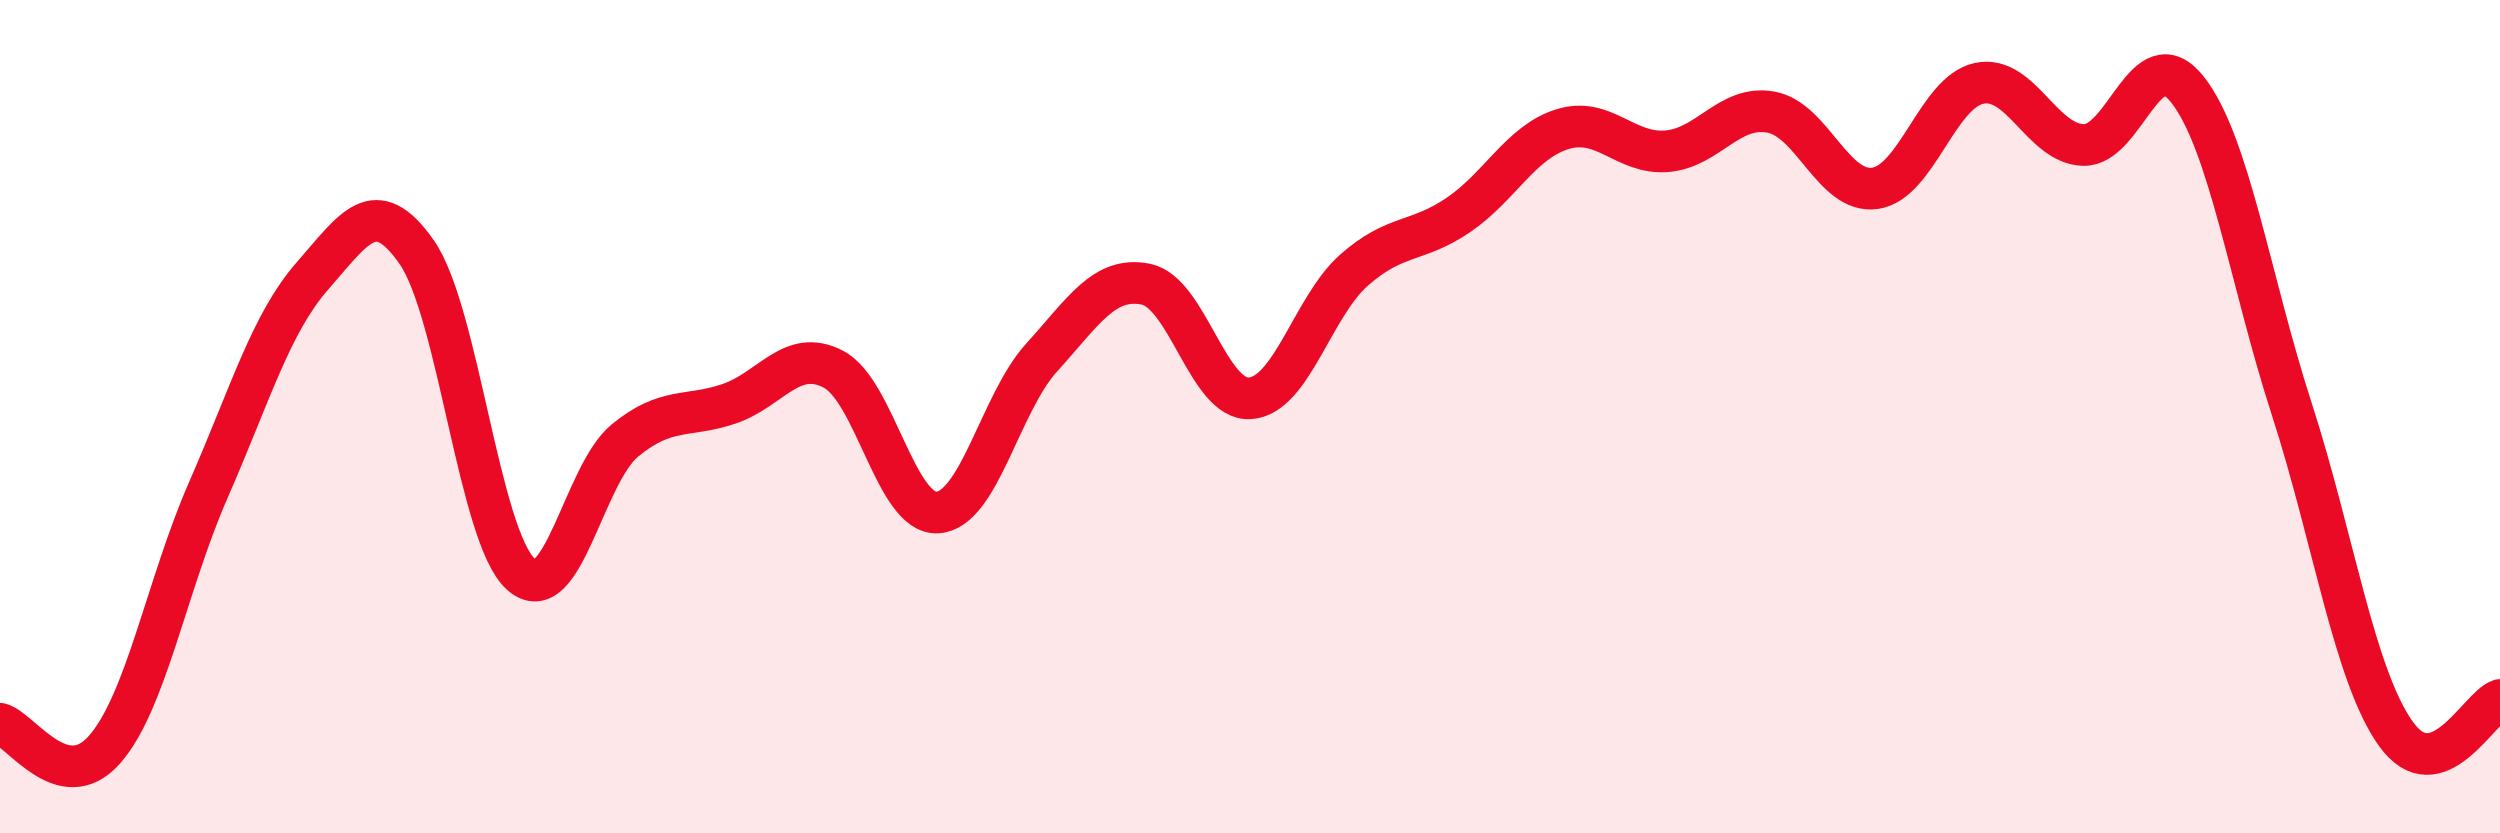
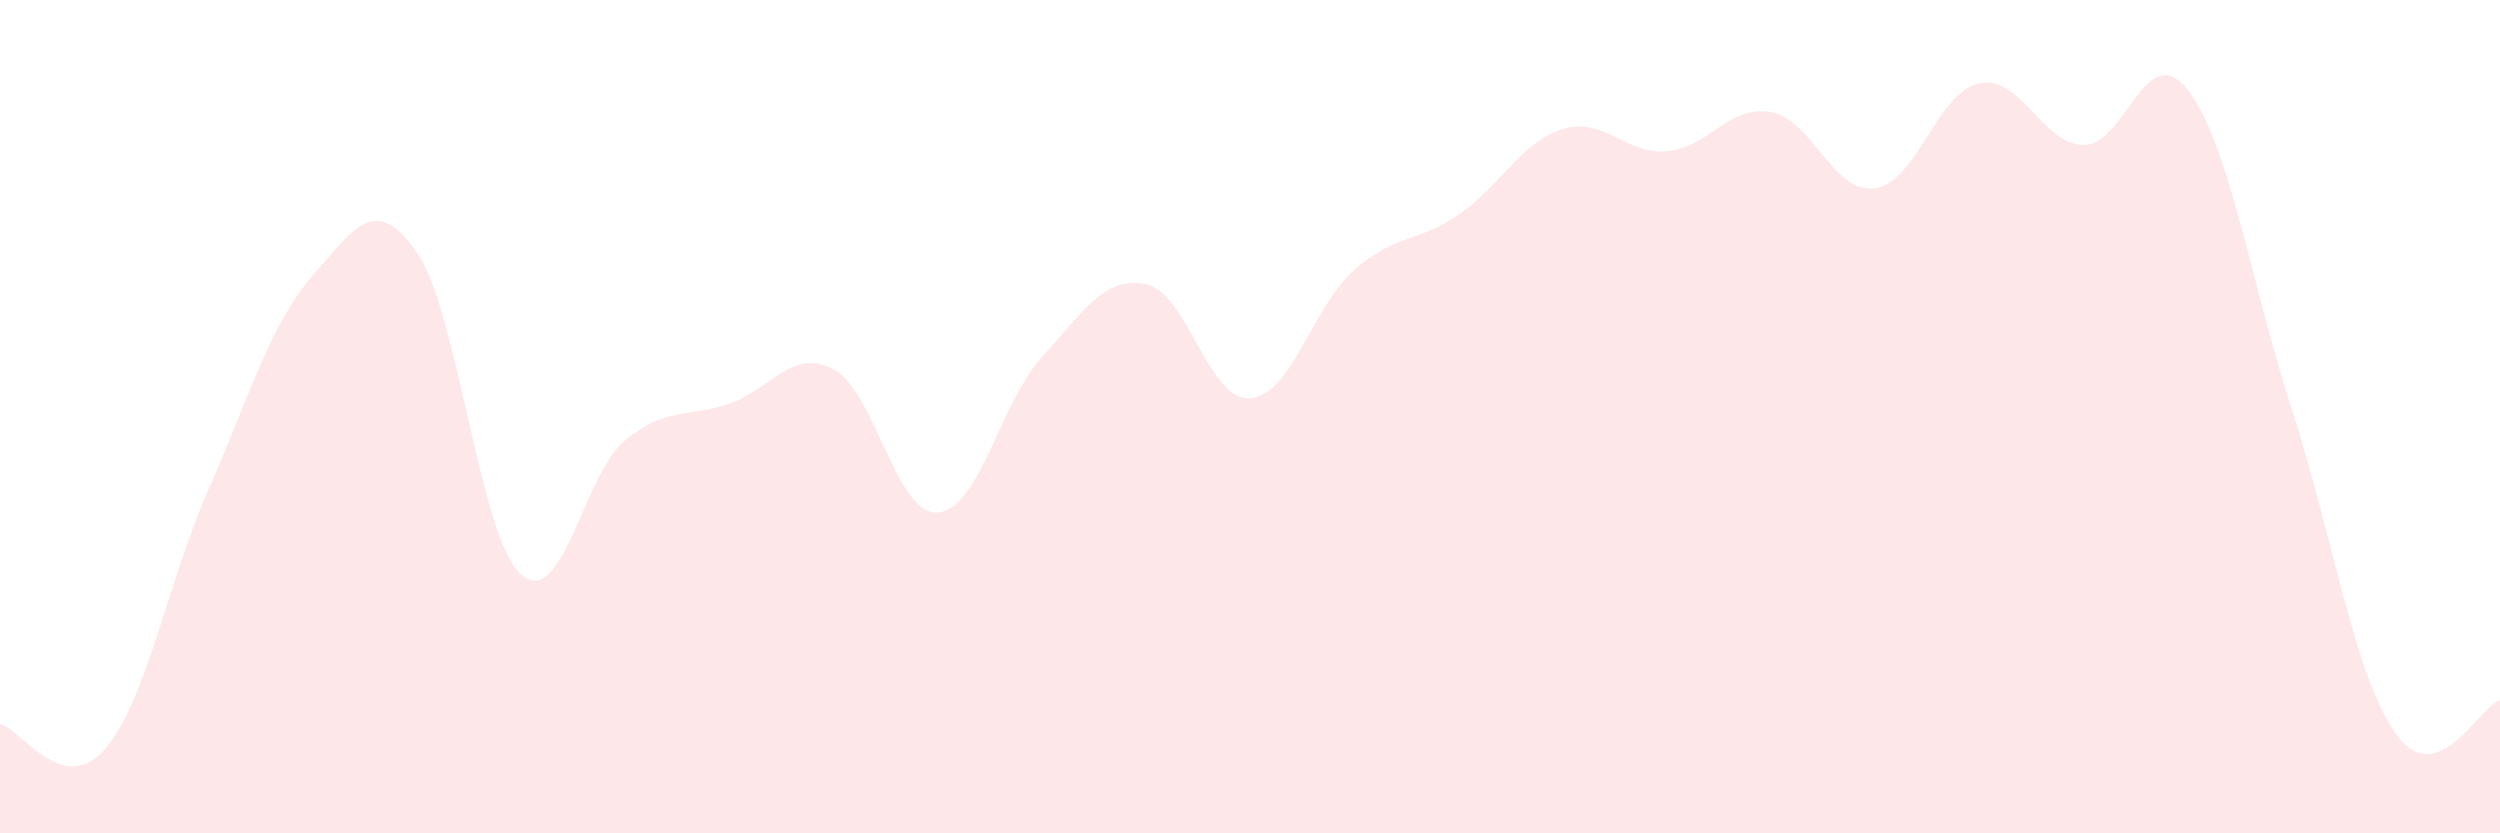
<svg xmlns="http://www.w3.org/2000/svg" width="60" height="20" viewBox="0 0 60 20">
  <path d="M 0,17.37 C 0.5,17.5 1.5,19.12 2.5,18 C 3.5,16.88 4,14.04 5,11.76 C 6,9.48 6.5,7.76 7.5,6.62 C 8.5,5.48 9,4.62 10,6.05 C 11,7.48 11.5,12.88 12.5,13.78 C 13.5,14.68 14,11.39 15,10.57 C 16,9.75 16.5,10.03 17.5,9.69 C 18.5,9.35 19,8.34 20,8.86 C 21,9.38 21.5,12.36 22.5,12.3 C 23.5,12.24 24,9.68 25,8.58 C 26,7.48 26.5,6.62 27.5,6.82 C 28.5,7.02 29,9.63 30,9.56 C 31,9.49 31.5,7.36 32.5,6.48 C 33.5,5.6 34,5.84 35,5.16 C 36,4.48 36.5,3.41 37.5,3.1 C 38.5,2.79 39,3.71 40,3.63 C 41,3.55 41.5,2.51 42.5,2.69 C 43.5,2.87 44,4.66 45,4.52 C 46,4.38 46.5,2.21 47.5,2 C 48.5,1.79 49,3.45 50,3.48 C 51,3.51 51.5,0.88 52.5,2.15 C 53.5,3.42 54,6.72 55,9.81 C 56,12.9 56.5,16.21 57.5,17.61 C 58.5,19.01 59.5,16.96 60,16.8L60 20L0 20Z" fill="#EB0A25" opacity="0.1" stroke-linecap="round" stroke-linejoin="round" />
-   <path d="M 0,17.37 C 0.5,17.5 1.5,19.12 2.5,18 C 3.5,16.88 4,14.04 5,11.76 C 6,9.48 6.5,7.76 7.5,6.62 C 8.5,5.48 9,4.62 10,6.05 C 11,7.48 11.5,12.88 12.5,13.78 C 13.5,14.68 14,11.39 15,10.57 C 16,9.75 16.5,10.03 17.5,9.69 C 18.5,9.35 19,8.34 20,8.86 C 21,9.38 21.5,12.36 22.5,12.3 C 23.5,12.24 24,9.68 25,8.58 C 26,7.48 26.5,6.62 27.5,6.82 C 28.5,7.02 29,9.63 30,9.56 C 31,9.49 31.5,7.36 32.5,6.48 C 33.5,5.6 34,5.84 35,5.16 C 36,4.48 36.5,3.41 37.5,3.1 C 38.5,2.79 39,3.71 40,3.63 C 41,3.55 41.5,2.51 42.5,2.69 C 43.5,2.87 44,4.66 45,4.52 C 46,4.38 46.5,2.21 47.5,2 C 48.5,1.79 49,3.45 50,3.48 C 51,3.51 51.5,0.88 52.5,2.15 C 53.5,3.42 54,6.72 55,9.81 C 56,12.9 56.5,16.21 57.5,17.61 C 58.5,19.01 59.5,16.96 60,16.8" stroke="#EB0A25" stroke-width="1" fill="none" stroke-linecap="round" stroke-linejoin="round" />
</svg>